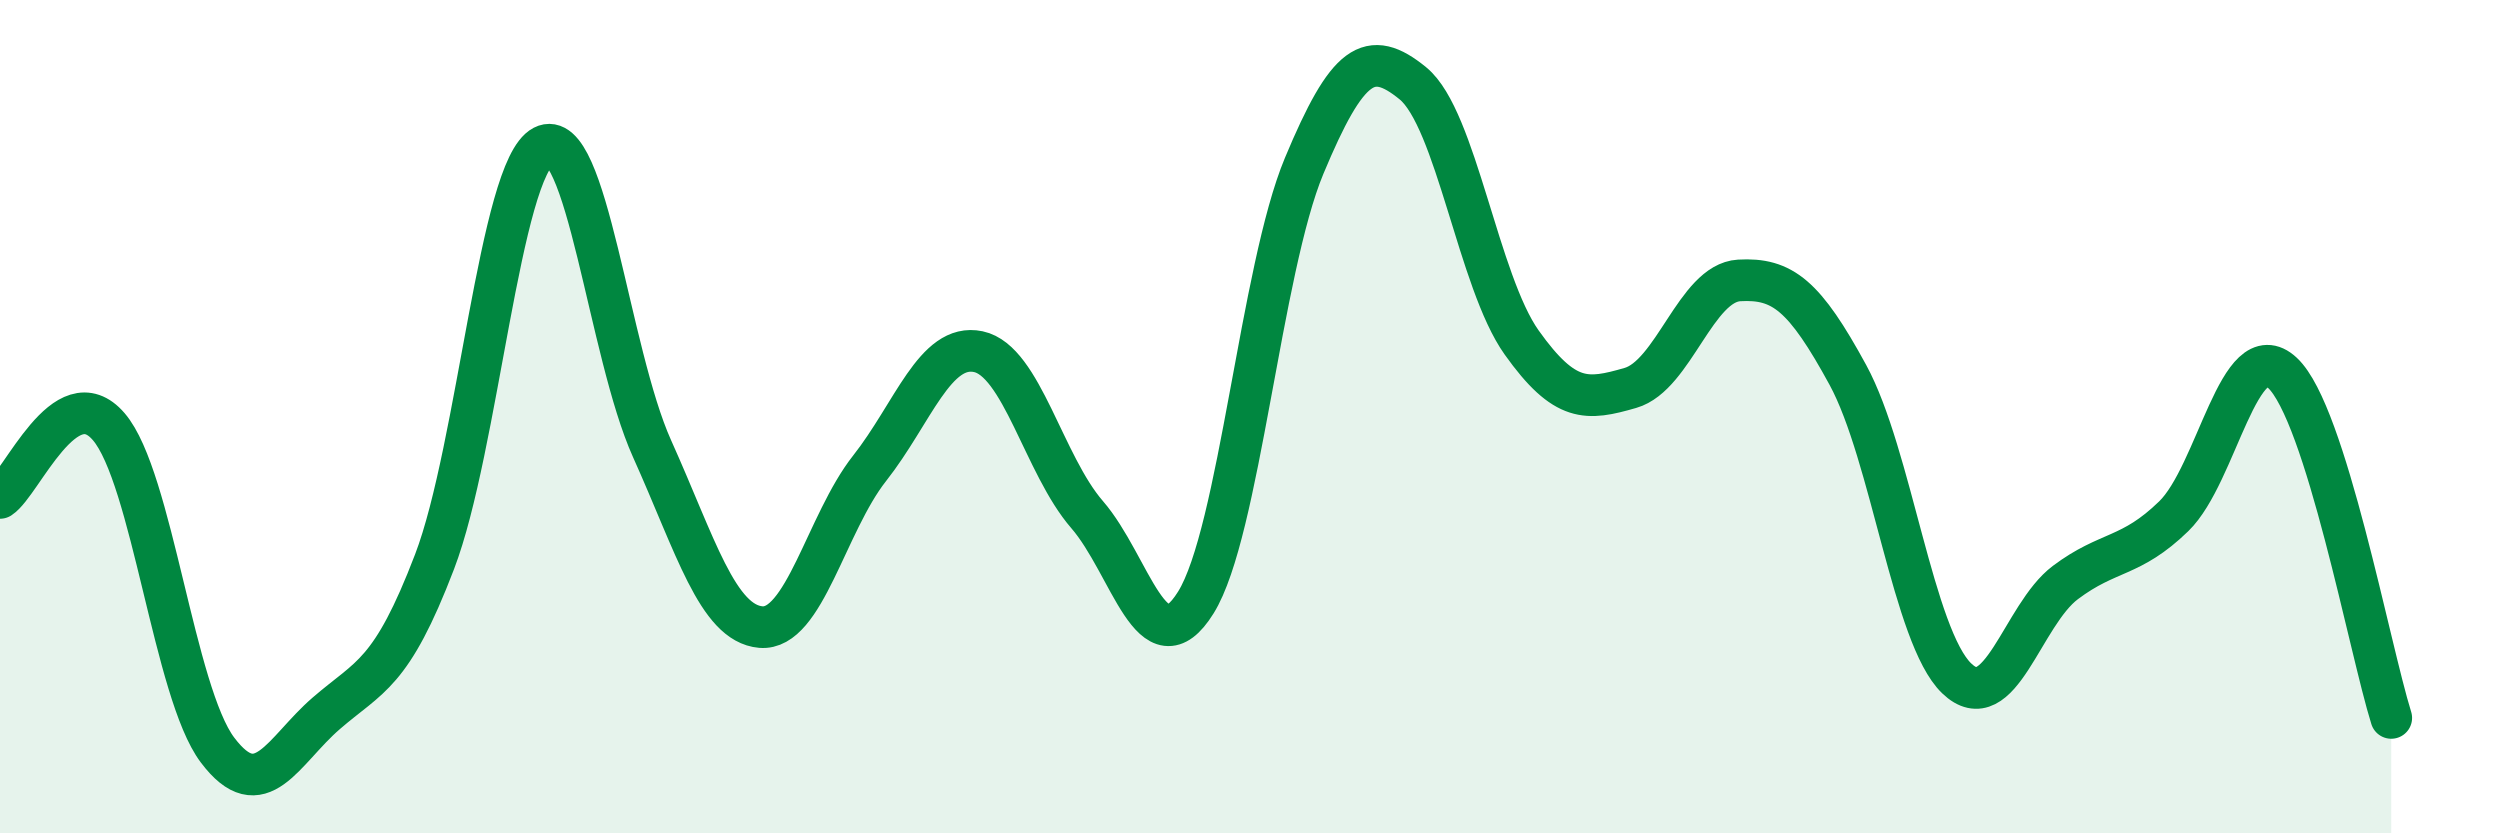
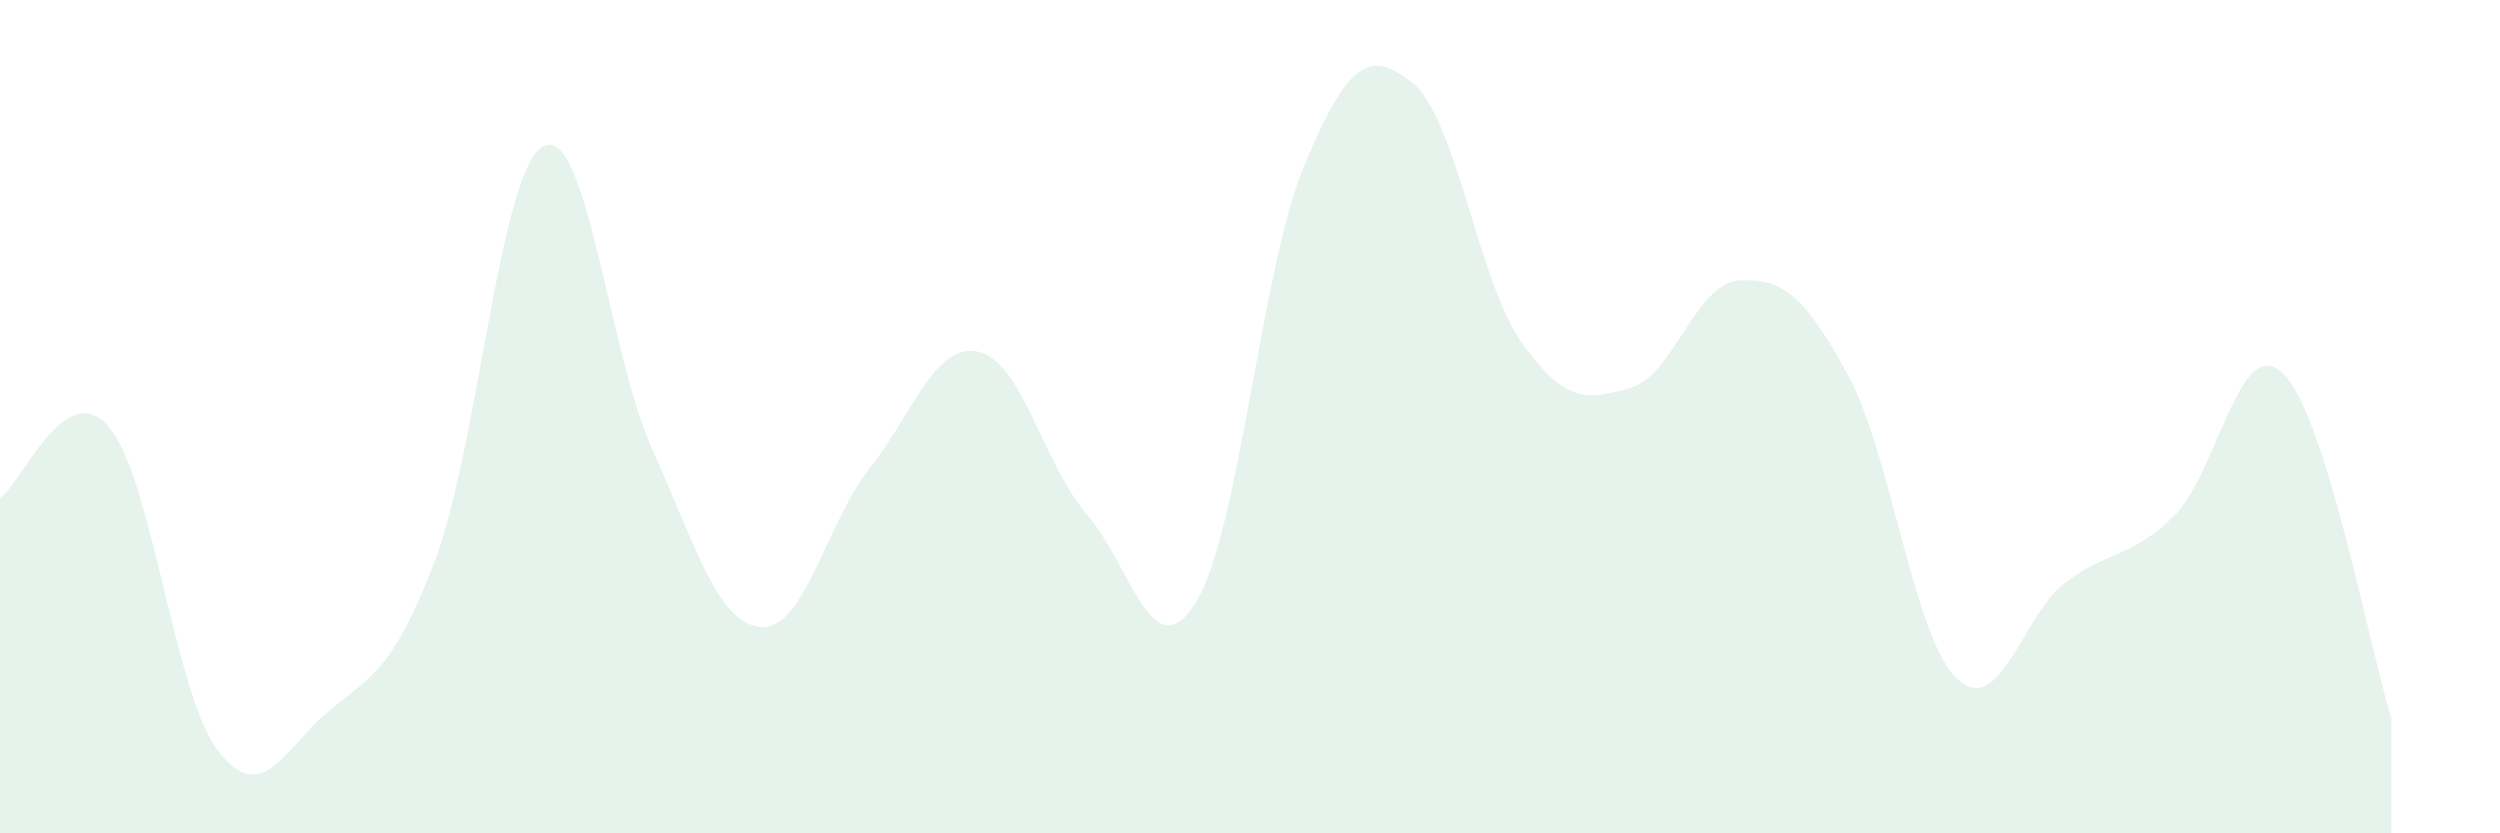
<svg xmlns="http://www.w3.org/2000/svg" width="60" height="20" viewBox="0 0 60 20">
  <path d="M 0,11.95 C 0.52,11.61 1.57,9.03 2.61,10.24 C 3.65,11.45 4.18,16.62 5.22,18 C 6.26,19.38 6.79,18.02 7.83,17.12 C 8.87,16.22 9.39,16.2 10.43,13.48 C 11.47,10.76 12,4.05 13.04,3.51 C 14.08,2.97 14.61,8.46 15.65,10.77 C 16.69,13.08 17.22,14.96 18.26,15.05 C 19.3,15.14 19.83,12.56 20.87,11.24 C 21.91,9.92 22.44,8.22 23.48,8.44 C 24.52,8.66 25.05,11.15 26.09,12.35 C 27.13,13.55 27.66,16.13 28.7,14.46 C 29.74,12.79 30.26,6.47 31.3,3.98 C 32.34,1.49 32.87,1.15 33.91,2 C 34.95,2.85 35.48,6.76 36.52,8.22 C 37.56,9.68 38.09,9.61 39.13,9.31 C 40.17,9.01 40.7,6.79 41.74,6.73 C 42.78,6.67 43.31,7.09 44.35,9 C 45.39,10.91 45.92,15.28 46.96,16.28 C 48,17.28 48.53,14.76 49.57,13.98 C 50.61,13.2 51.13,13.4 52.17,12.39 C 53.21,11.38 53.74,7.98 54.78,8.95 C 55.82,9.92 56.87,15.57 57.39,17.23L57.39 20L0 20Z" fill="#008740" opacity="0.1" stroke-linecap="round" stroke-linejoin="round" />
-   <path d="M 0,11.95 C 0.52,11.61 1.57,9.03 2.61,10.24 C 3.65,11.45 4.18,16.62 5.22,18 C 6.26,19.38 6.79,18.02 7.83,17.12 C 8.87,16.22 9.39,16.2 10.43,13.48 C 11.47,10.76 12,4.05 13.04,3.51 C 14.08,2.97 14.61,8.46 15.65,10.77 C 16.69,13.08 17.22,14.96 18.26,15.05 C 19.3,15.14 19.83,12.56 20.87,11.24 C 21.91,9.92 22.44,8.22 23.48,8.44 C 24.52,8.66 25.05,11.15 26.09,12.35 C 27.13,13.55 27.66,16.13 28.7,14.46 C 29.74,12.79 30.26,6.47 31.3,3.98 C 32.34,1.49 32.87,1.15 33.91,2 C 34.95,2.85 35.48,6.76 36.52,8.22 C 37.56,9.68 38.09,9.61 39.13,9.31 C 40.17,9.01 40.7,6.79 41.74,6.73 C 42.78,6.67 43.31,7.09 44.35,9 C 45.39,10.91 45.92,15.28 46.96,16.28 C 48,17.28 48.53,14.76 49.57,13.98 C 50.61,13.2 51.13,13.4 52.17,12.39 C 53.21,11.38 53.74,7.98 54.78,8.95 C 55.82,9.92 56.87,15.57 57.39,17.23" stroke="#008740" stroke-width="1" fill="none" stroke-linecap="round" stroke-linejoin="round" />
</svg>